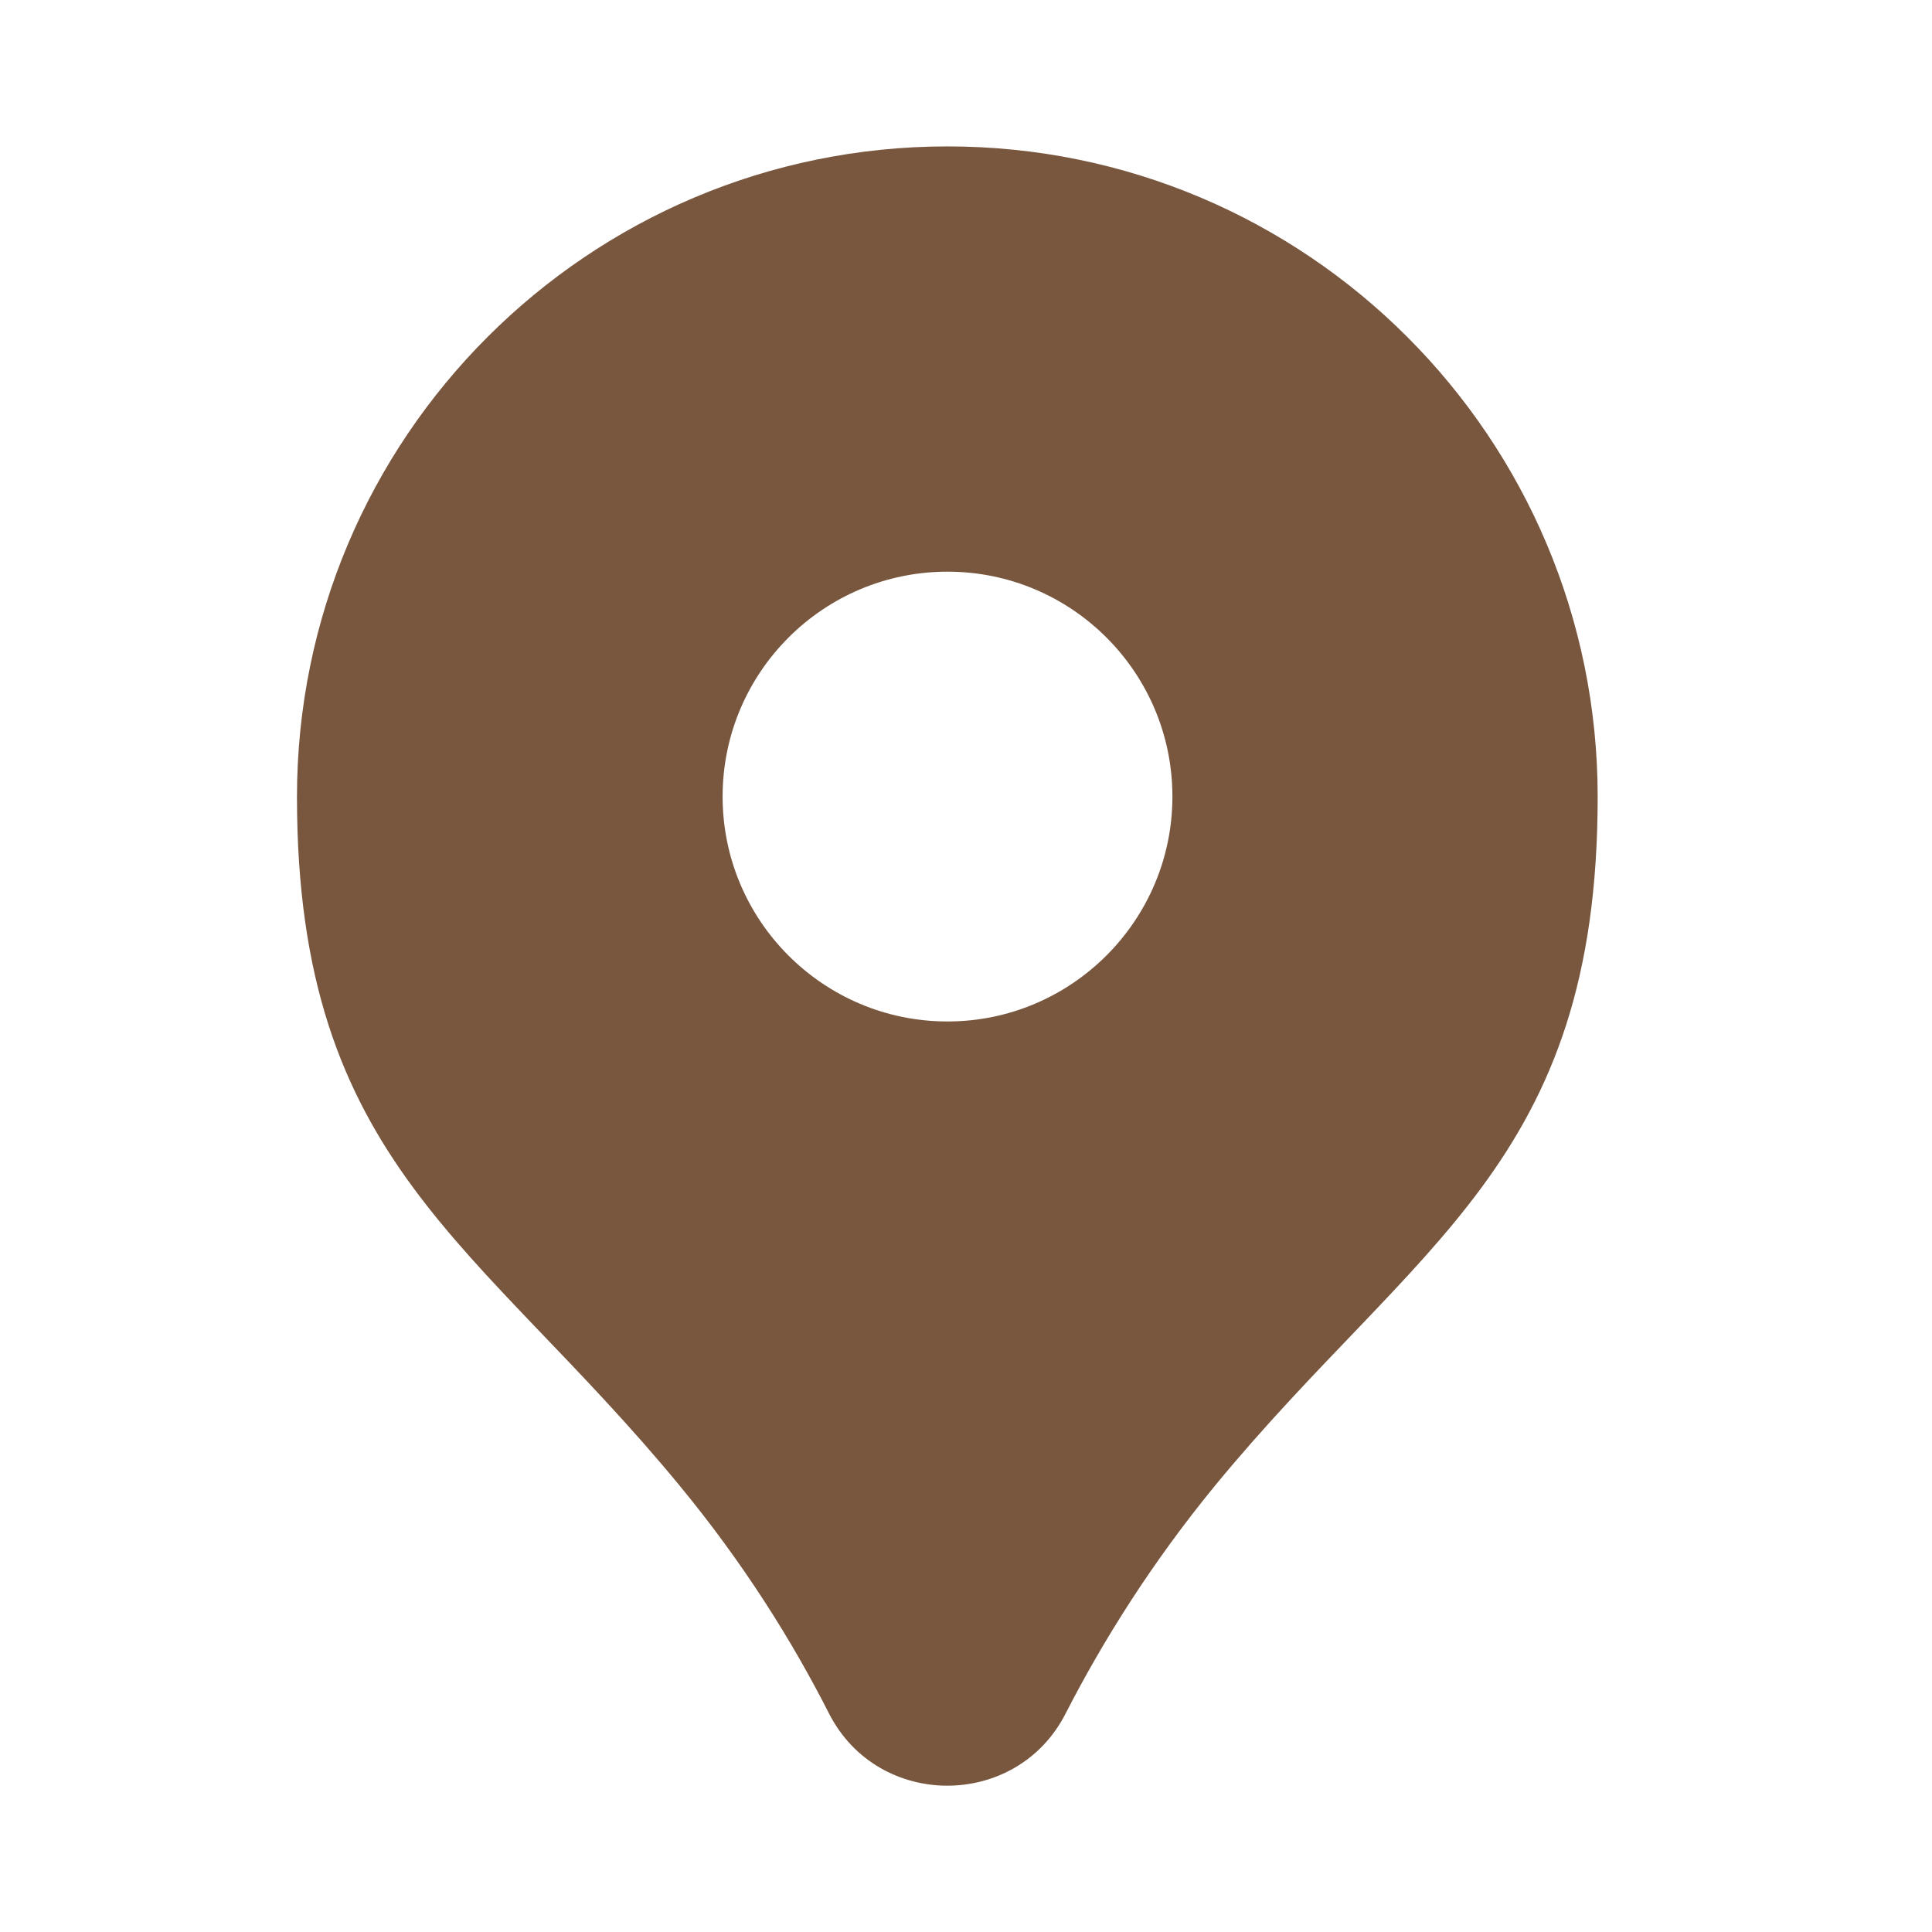
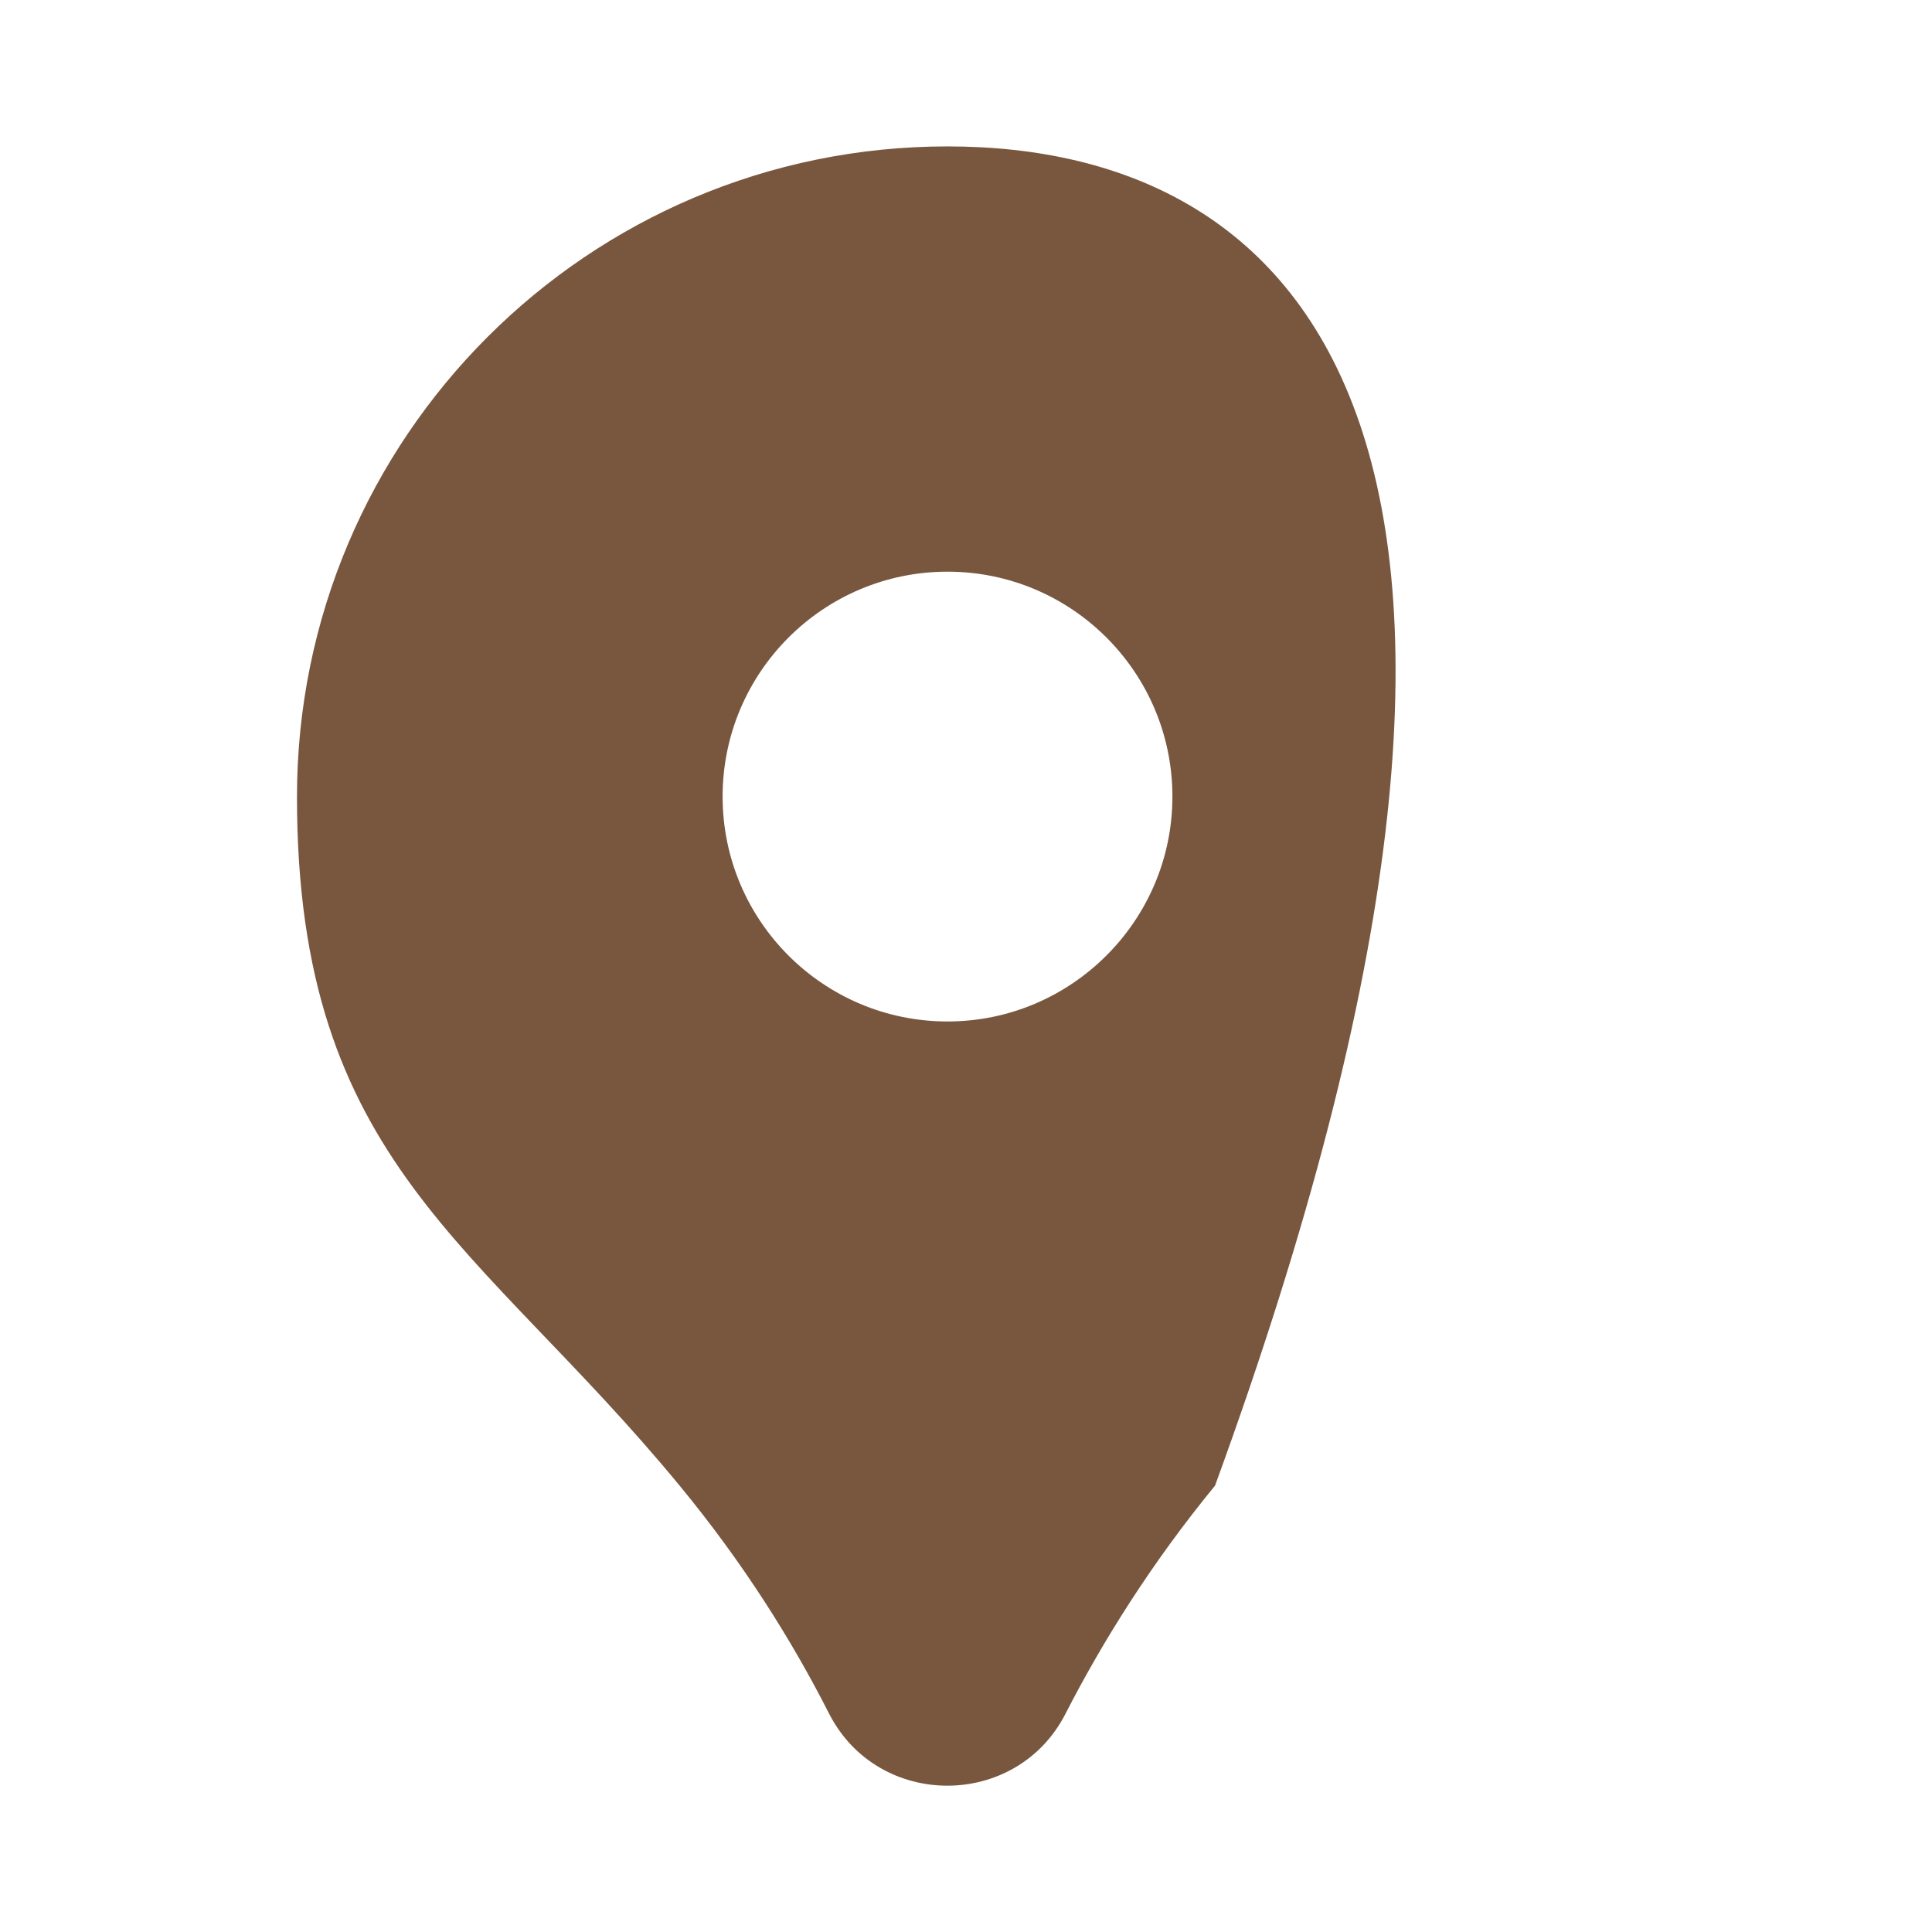
<svg xmlns="http://www.w3.org/2000/svg" version="1.1" id="_x32_" x="0px" y="0px" viewBox="0 0 512 512" style="enable-background:new 0 0 512 512;" xml:space="preserve">
  <style type="text/css">
	.st0{fill:#79573F;}
</style>
  <g>
-     <path class="st0" d="M251.1,38.8c-95.2,0-172.4,77.2-172.4,172.4c0,97.2,48.2,117.9,101.4,182.5c16.9,20.5,29.8,41.1,39.6,60.4   c13,25.5,49.7,25.5,62.7,0c9.9-19.3,22.8-39.9,39.6-60.4c53.2-64.6,101.4-85.3,101.4-182.5C423.4,116,346.3,38.8,251.1,38.8z    M251.1,270.7c-32.9,0-59.6-26.7-59.6-59.6s26.7-59.6,59.6-59.6s59.6,26.7,59.6,59.6S283.9,270.7,251.1,270.7z" />
+     <path class="st0" d="M251.1,38.8c-95.2,0-172.4,77.2-172.4,172.4c0,97.2,48.2,117.9,101.4,182.5c16.9,20.5,29.8,41.1,39.6,60.4   c13,25.5,49.7,25.5,62.7,0c9.9-19.3,22.8-39.9,39.6-60.4C423.4,116,346.3,38.8,251.1,38.8z    M251.1,270.7c-32.9,0-59.6-26.7-59.6-59.6s26.7-59.6,59.6-59.6s59.6,26.7,59.6,59.6S283.9,270.7,251.1,270.7z" />
  </g>
</svg>